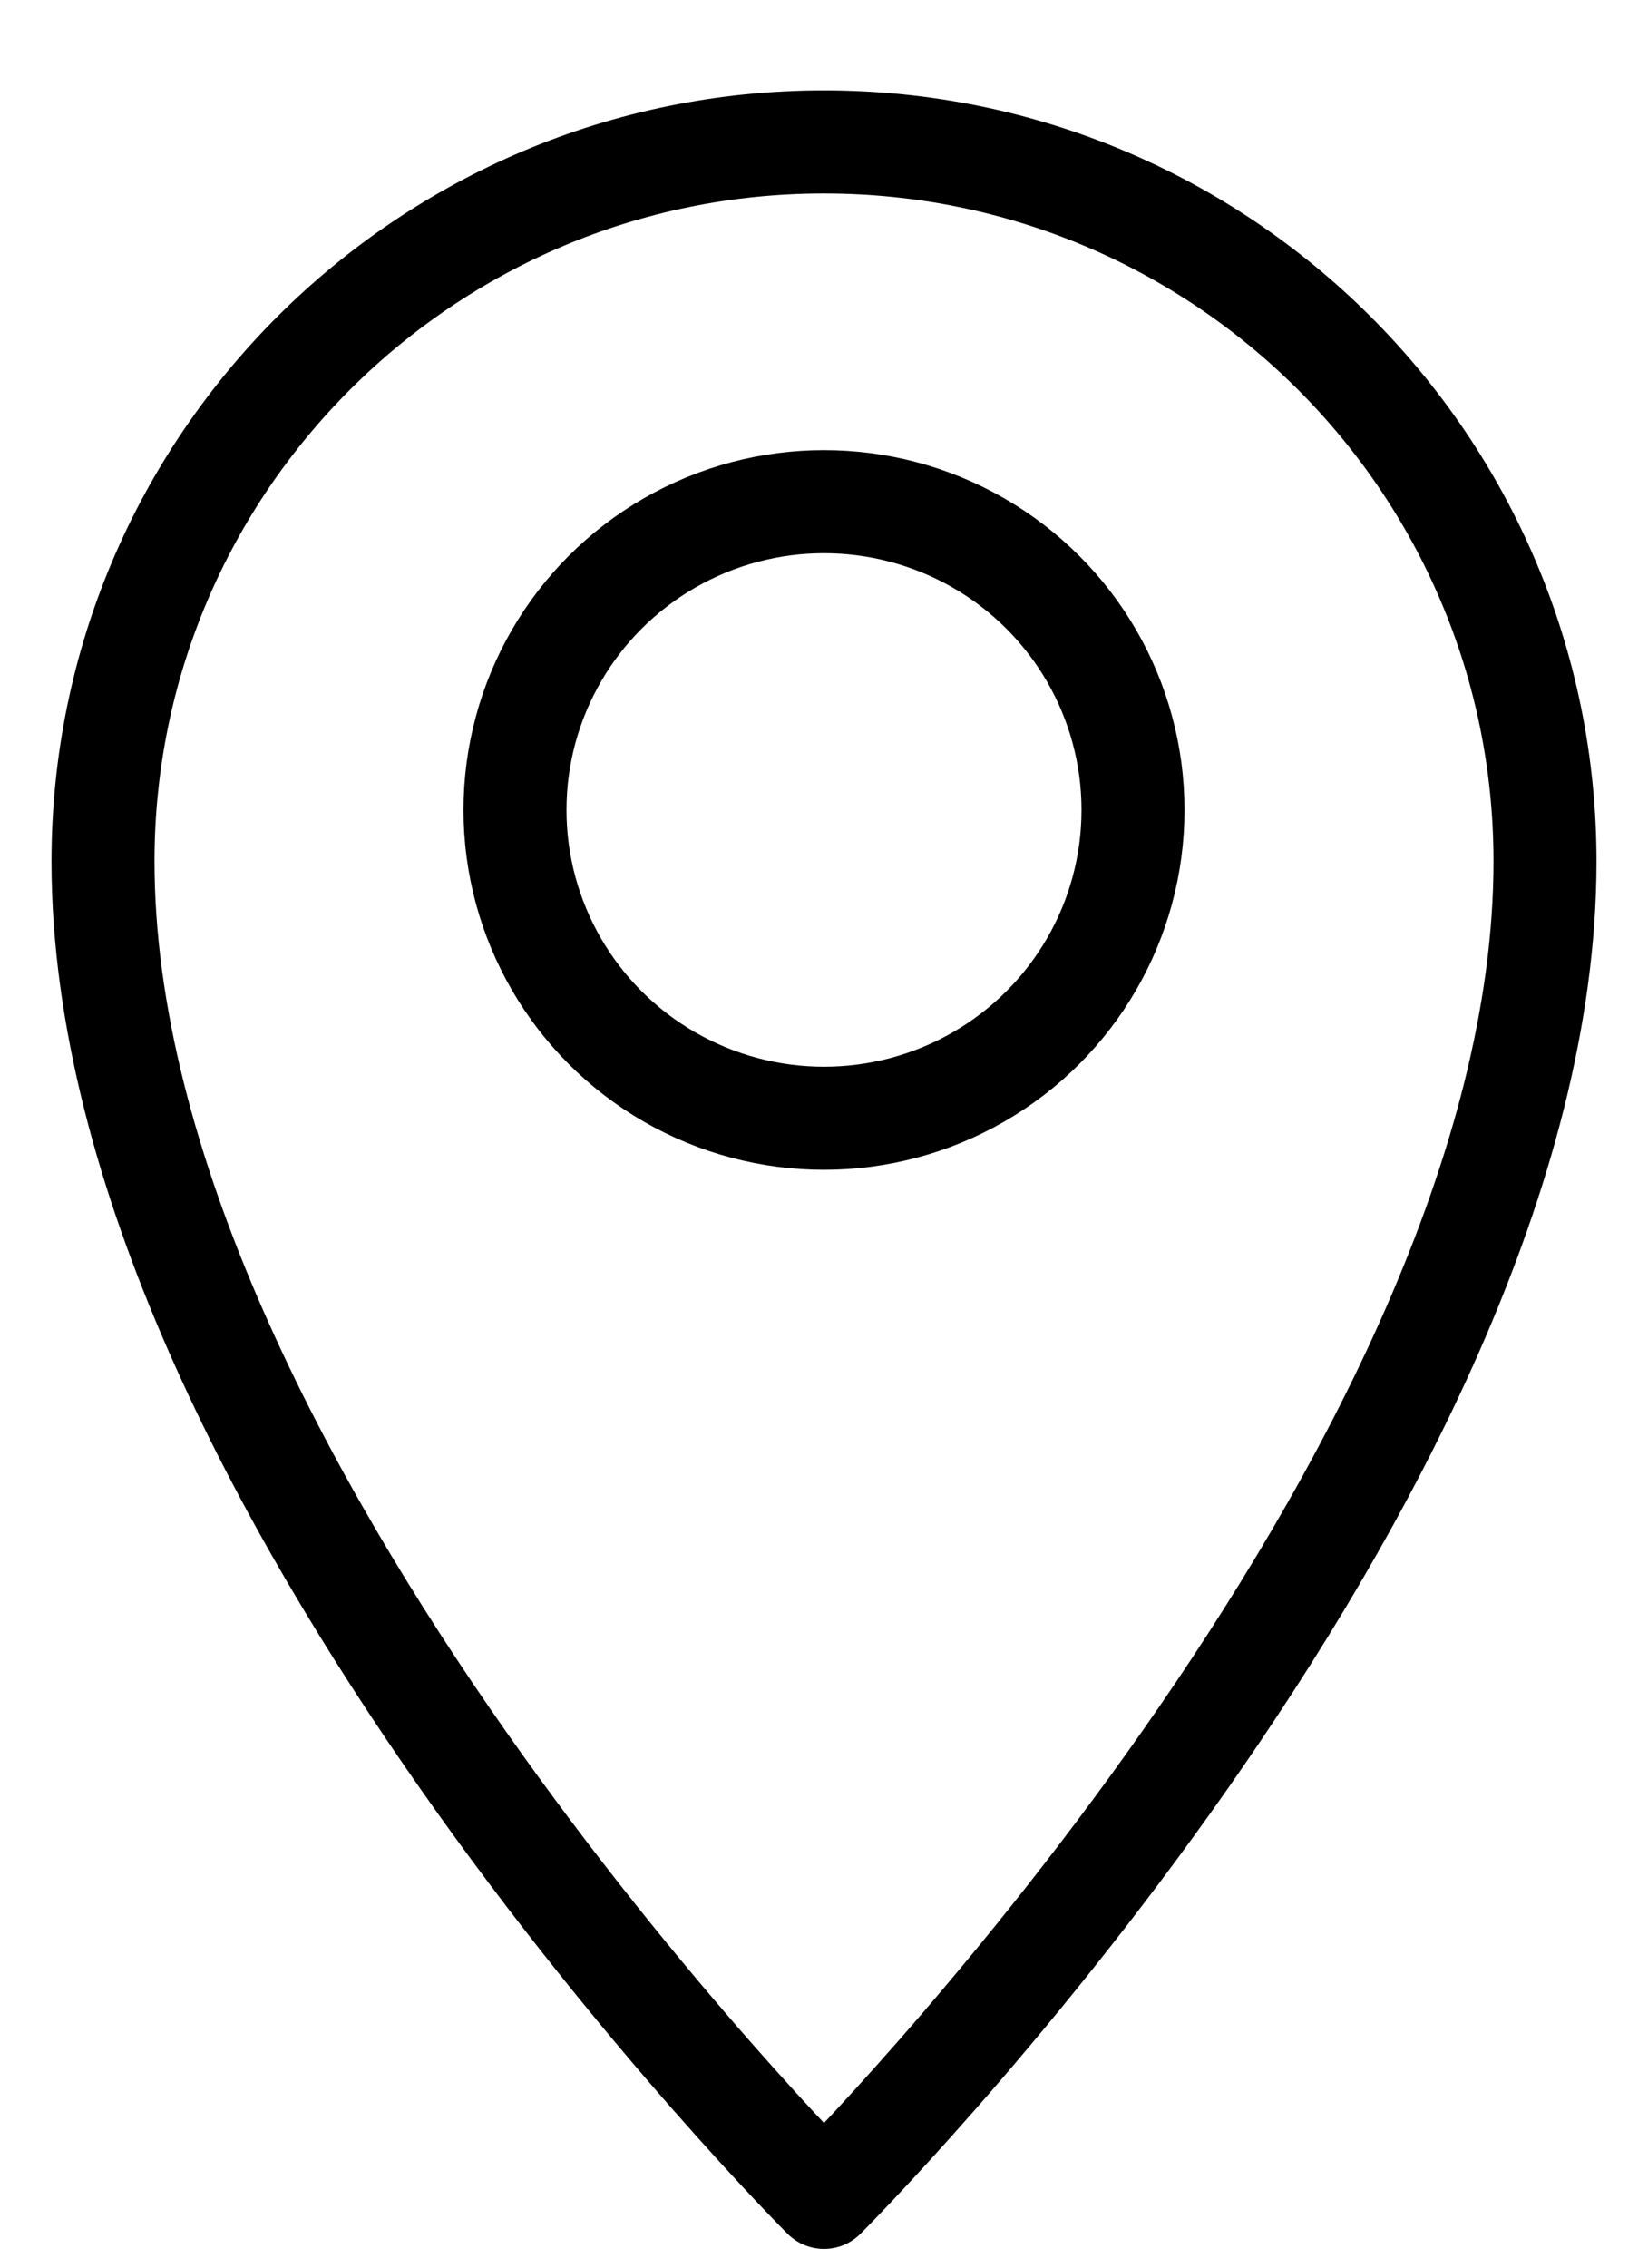
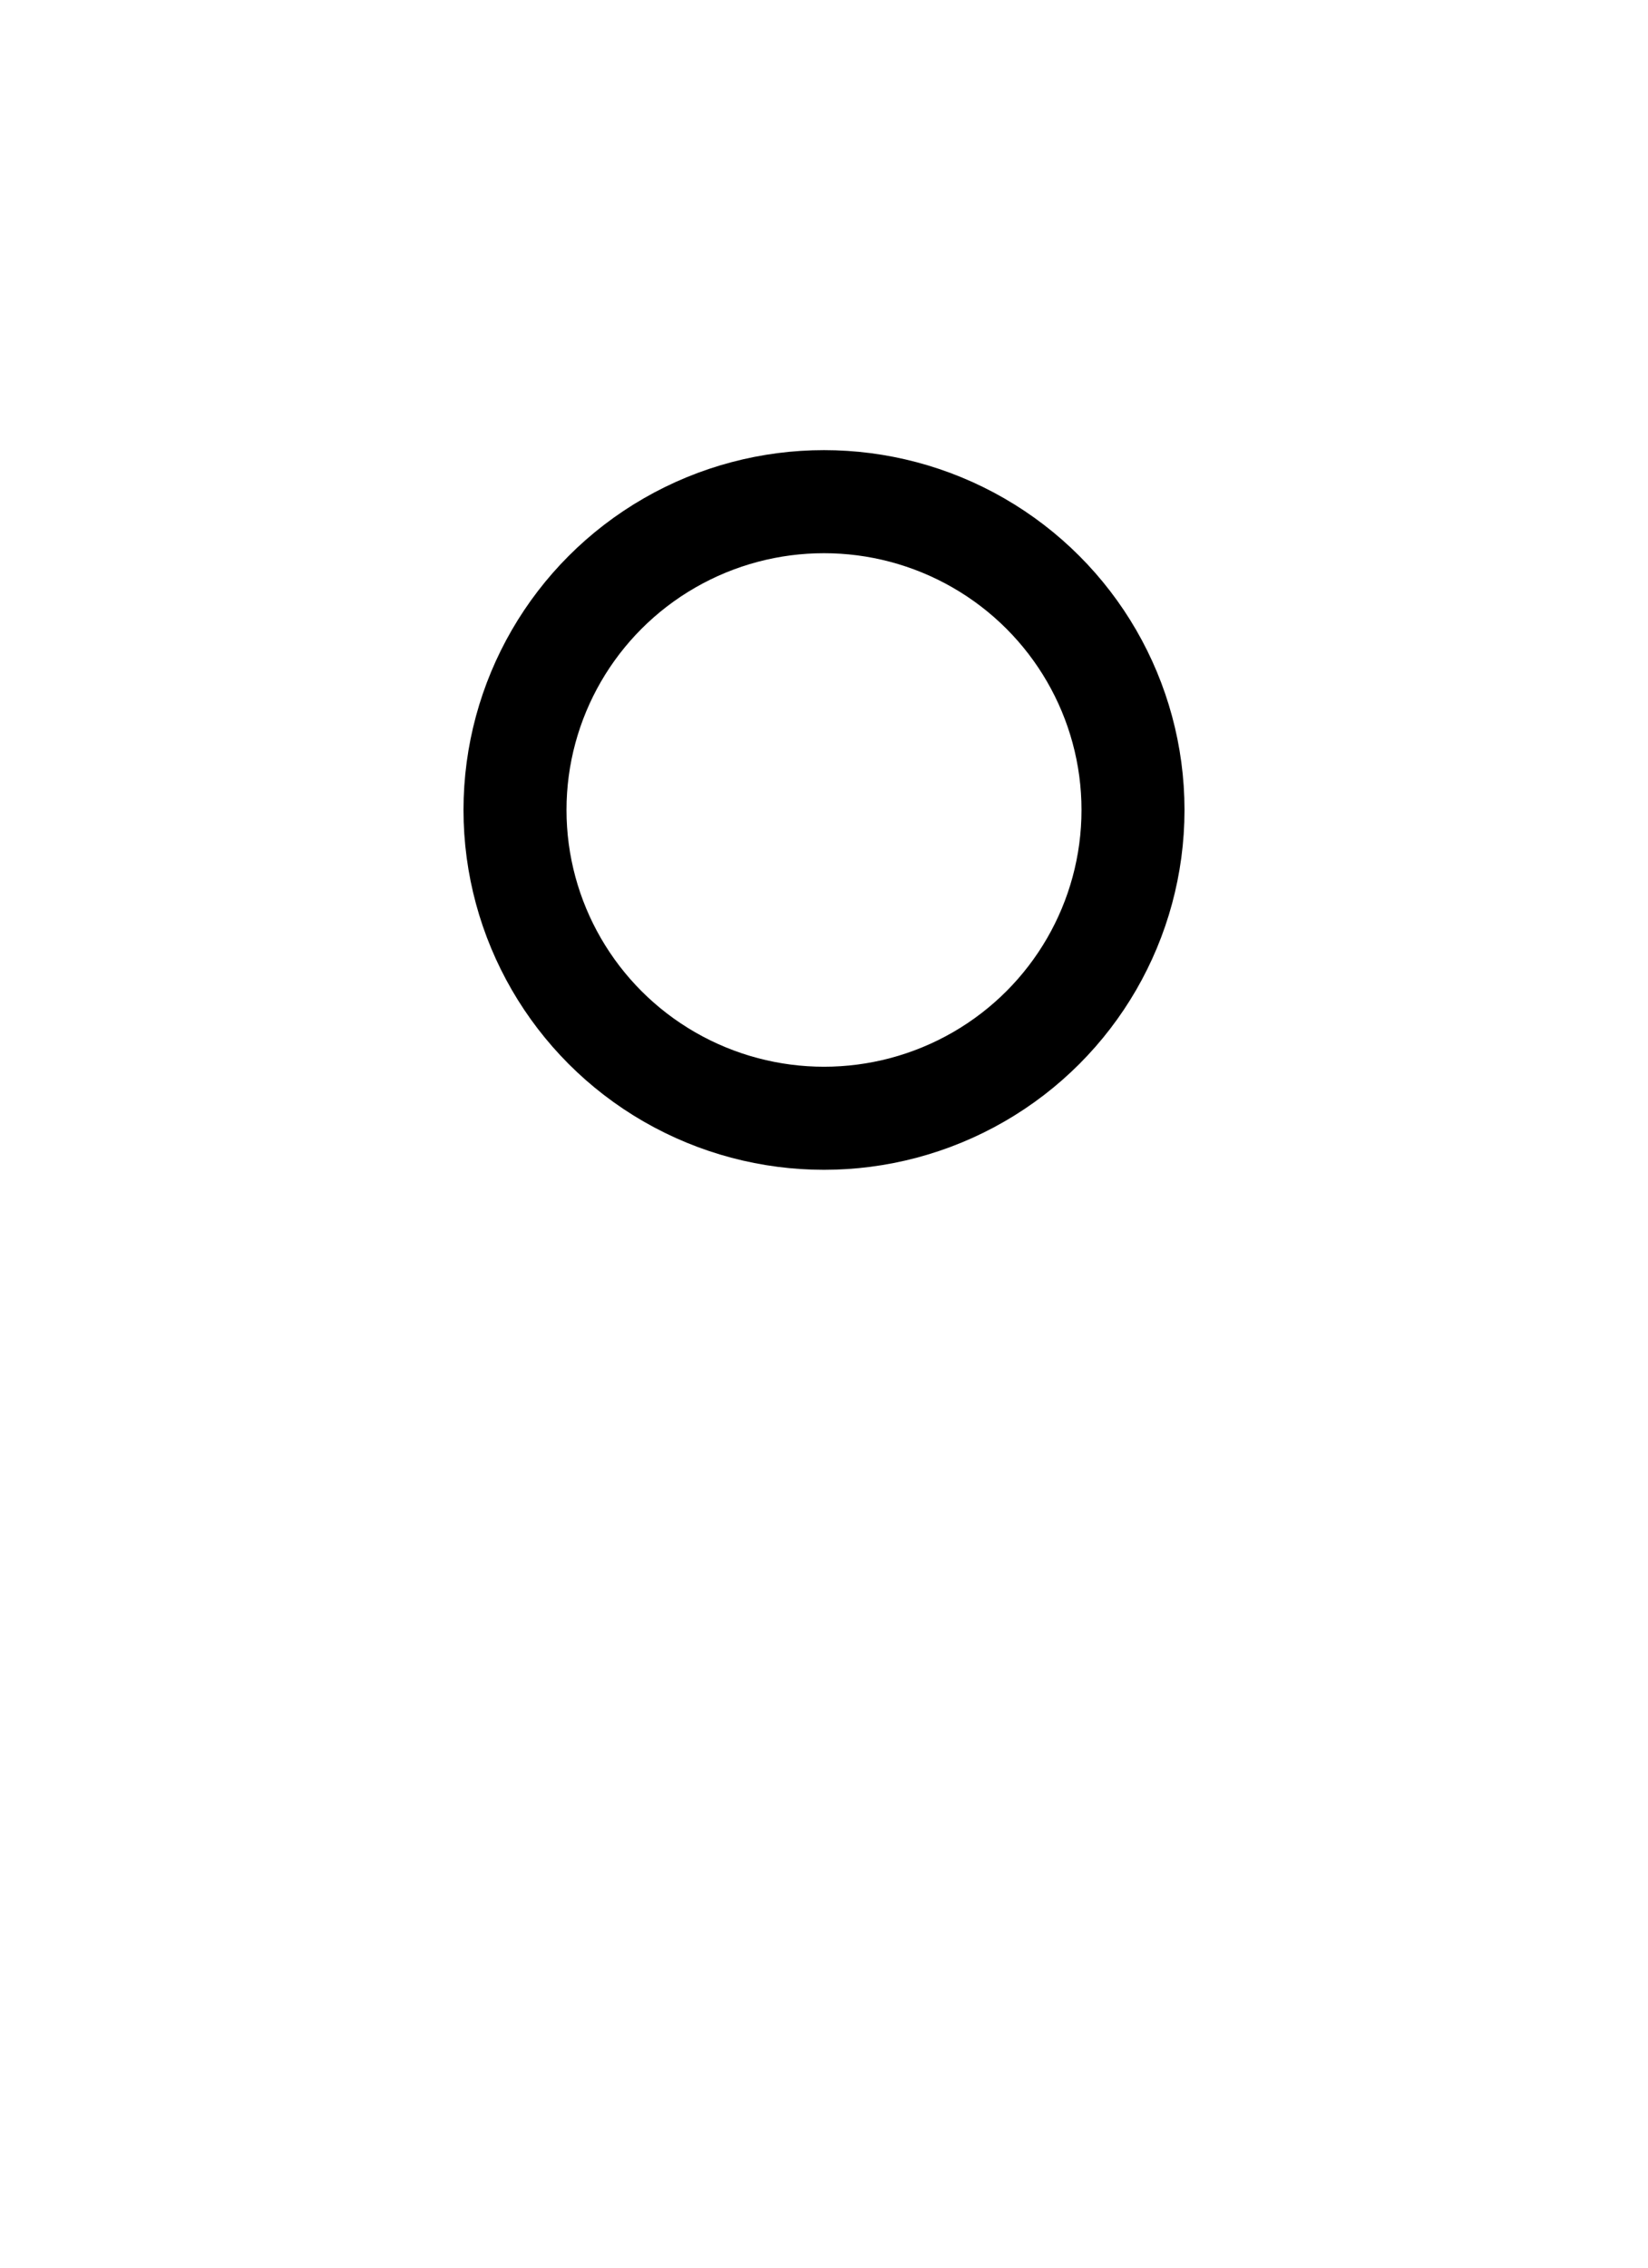
<svg xmlns="http://www.w3.org/2000/svg" width="16" height="22" viewBox="0 0 16 22" fill="none">
  <g id="location mark 1">
-     <path id="Ellipse 2018" d="M15 8.357C15 14.339 8 21.318 8 21.318C8 21.318 1 14.339 1 8.357C1 4.502 4.134 1.377 8 1.377C11.866 1.377 15 4.502 15 8.357Z" stroke="black" stroke-linejoin="round" />
    <ellipse id="Ellipse 2062" cx="8" cy="7.858" rx="3" ry="2.991" stroke="black" stroke-linejoin="round" />
  </g>
</svg>